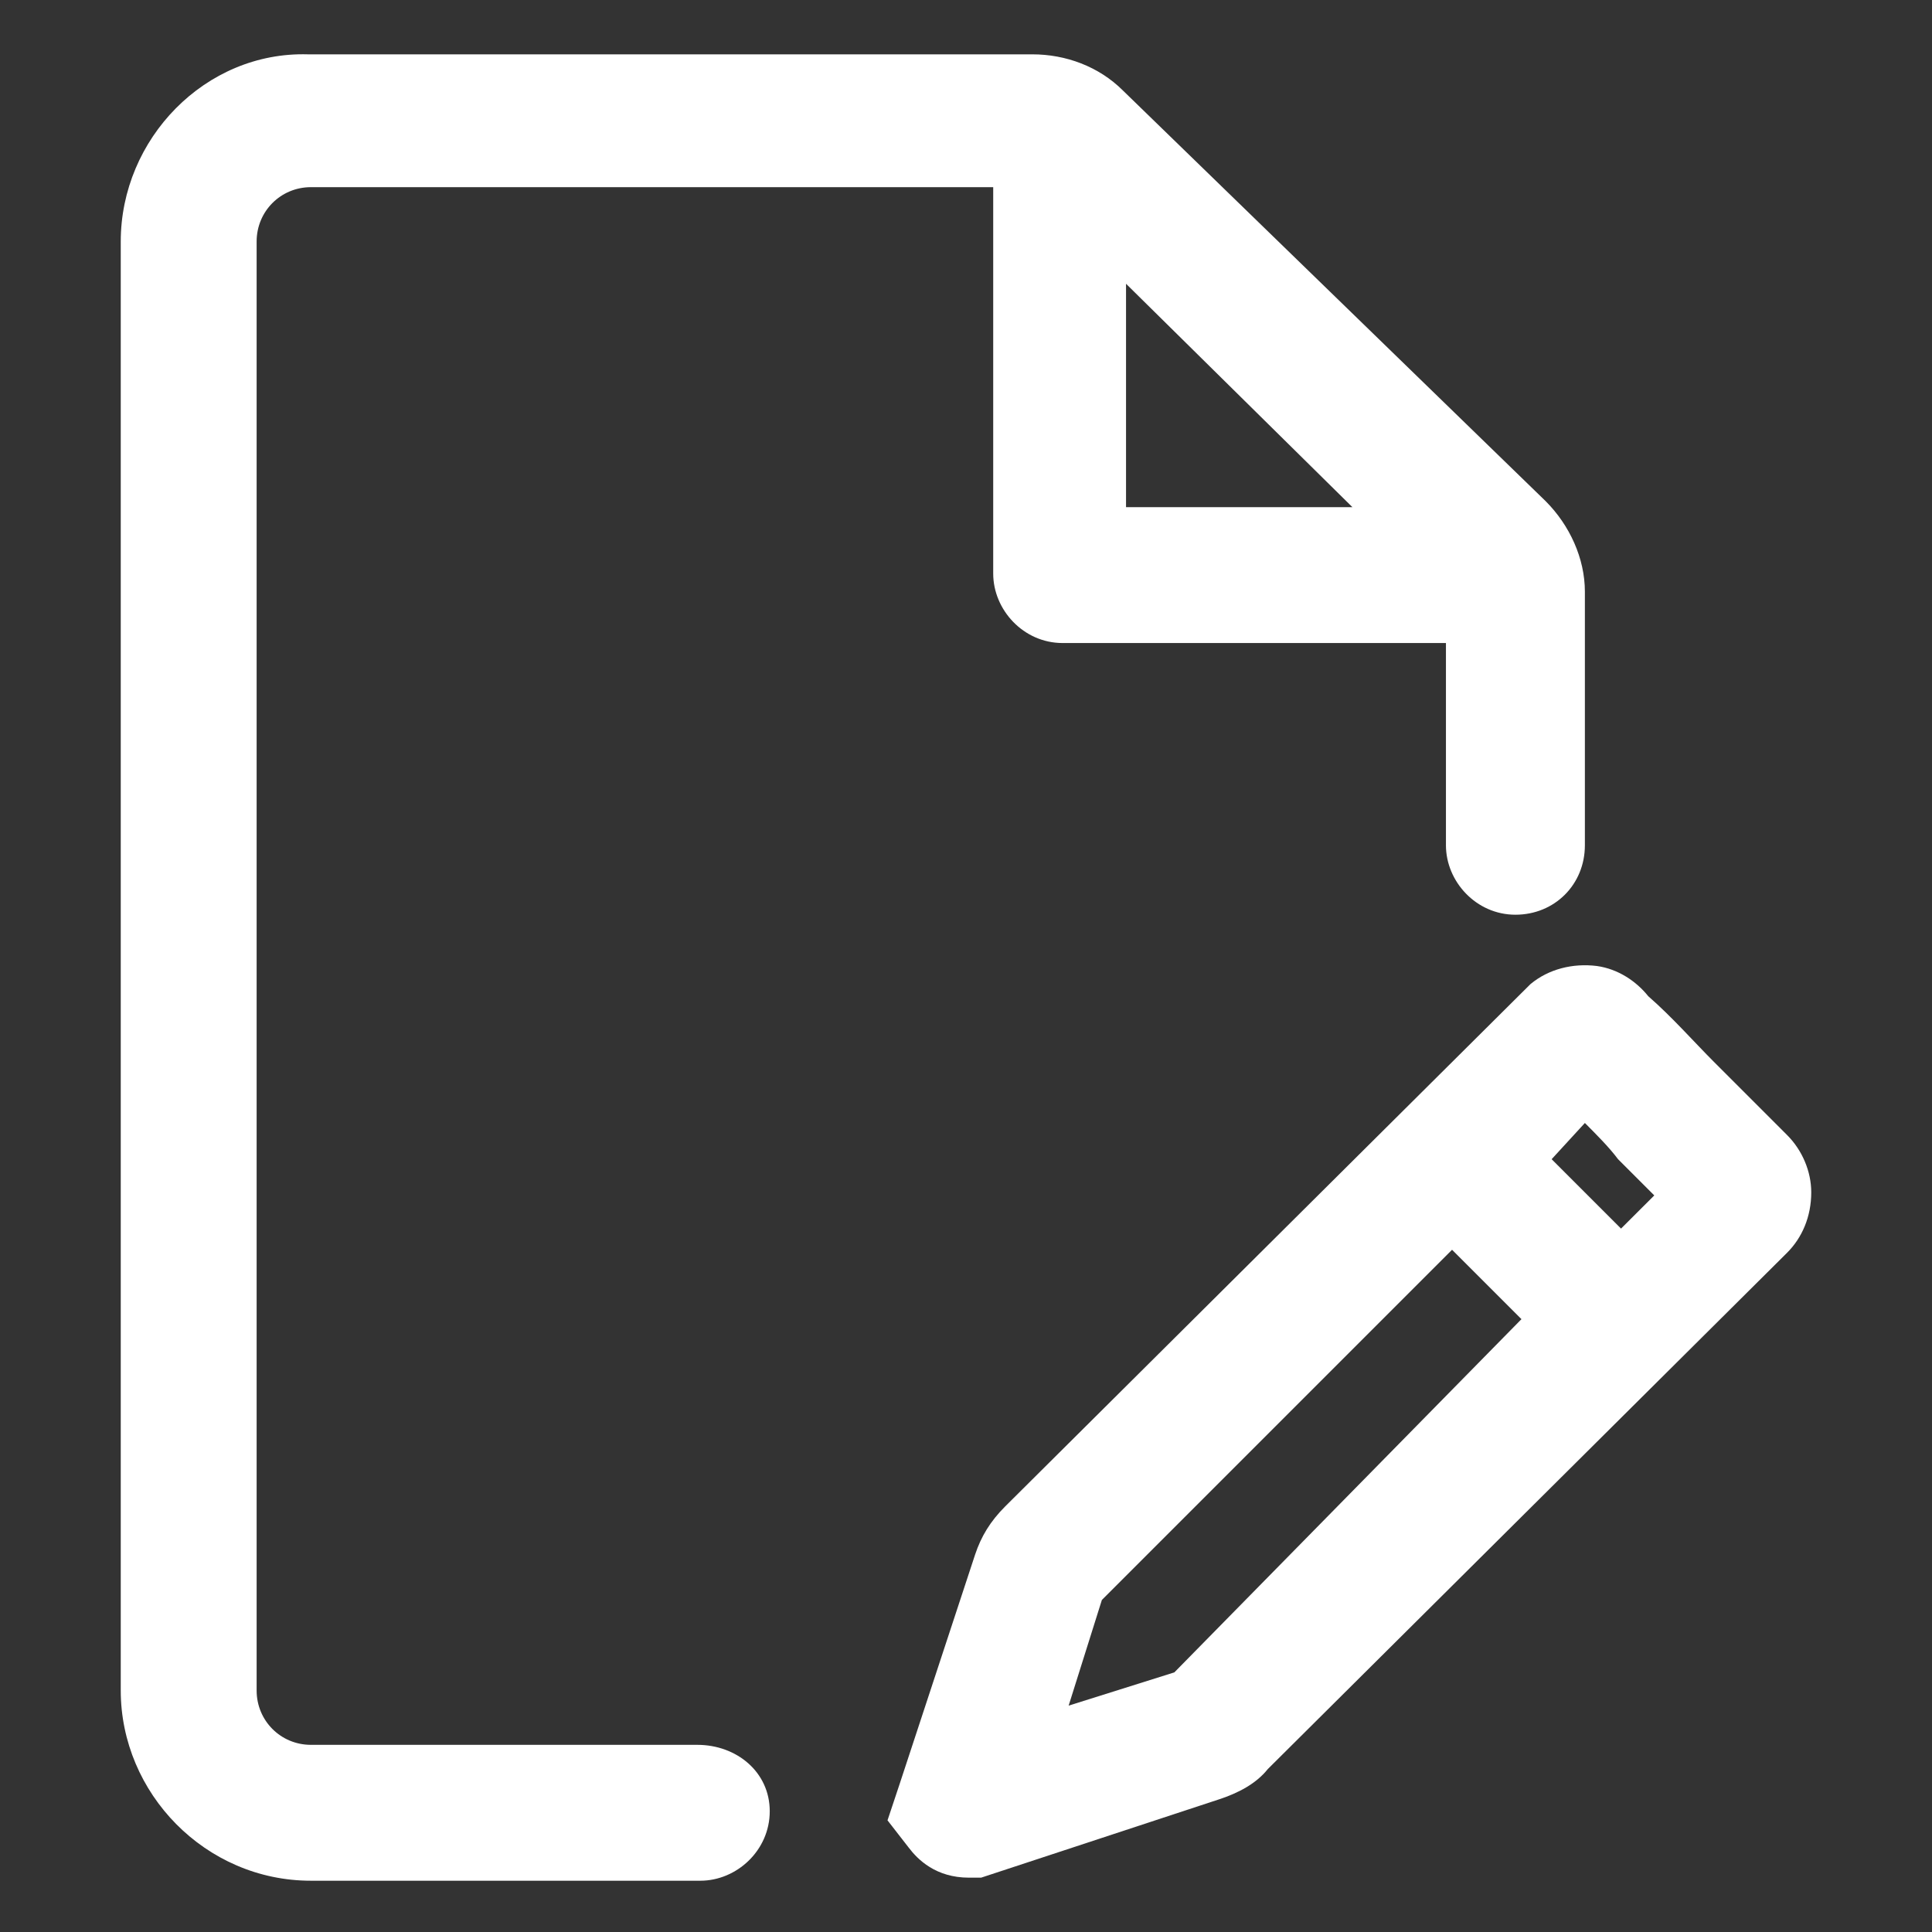
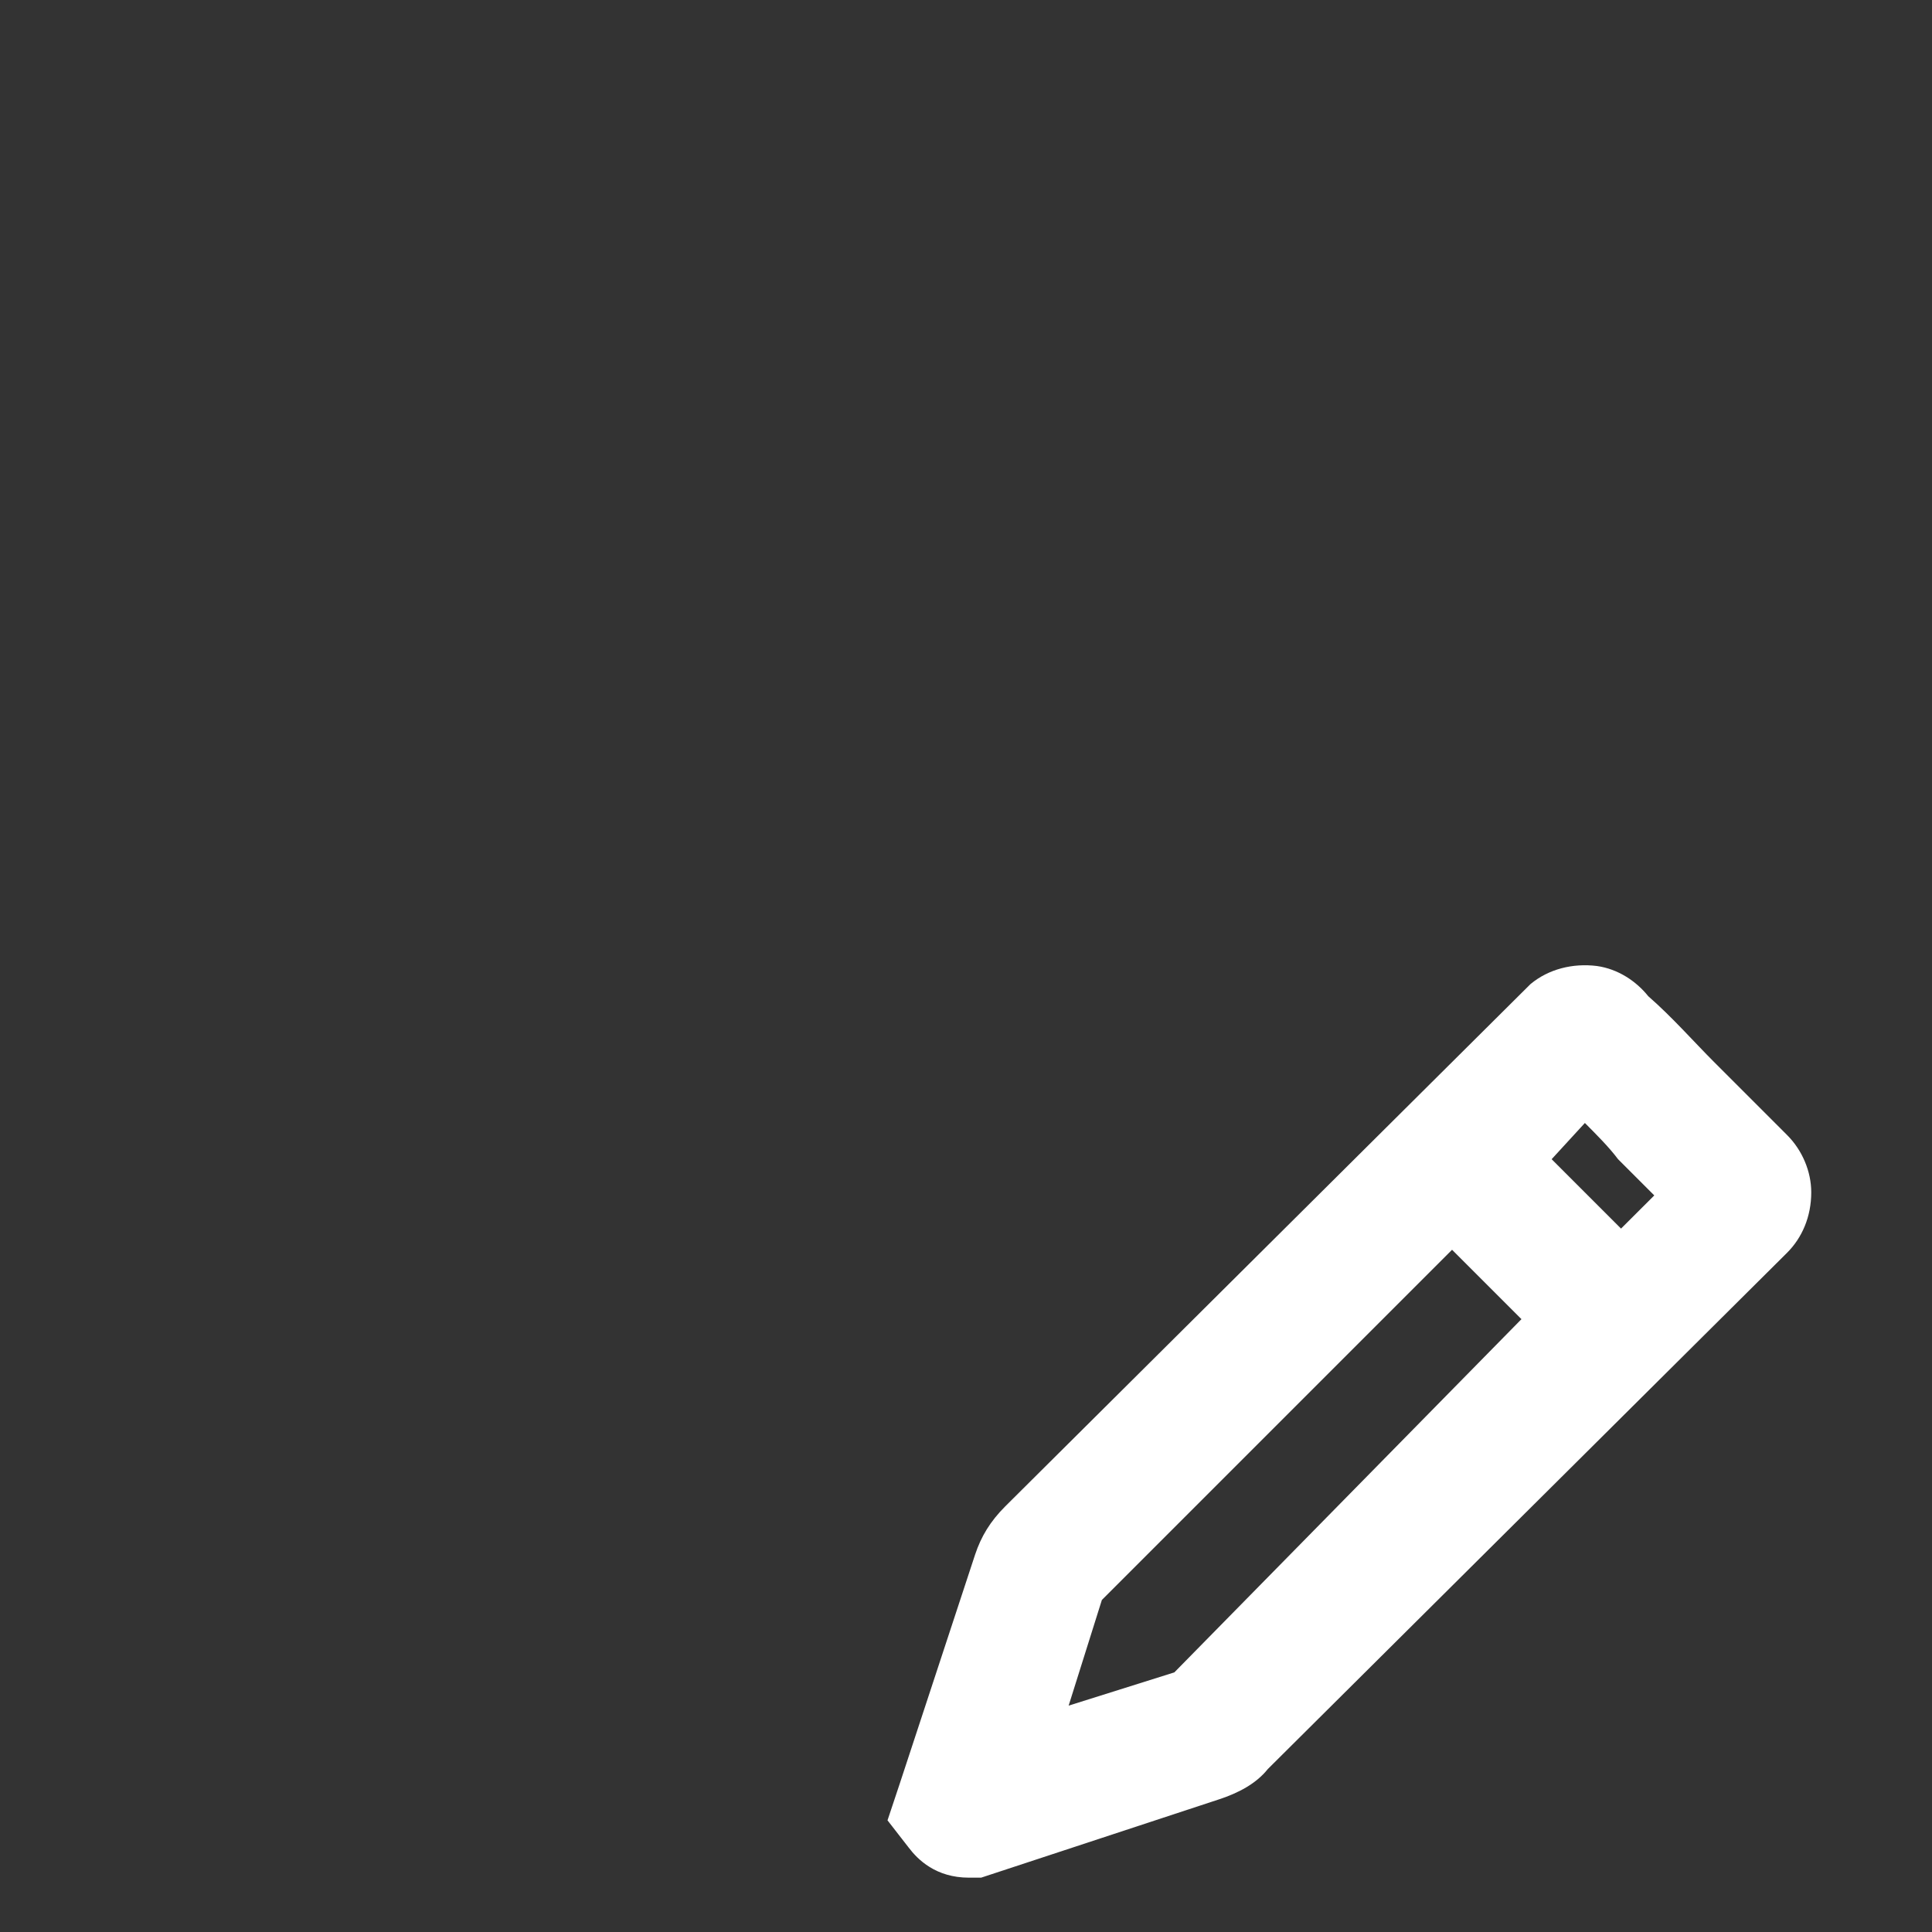
<svg xmlns="http://www.w3.org/2000/svg" width="24" height="24" viewBox="0 0 24 24" fill="none">
  <rect x="0" y="0" width="24" height="24" fill="#333333" stroke="none" />
-   <path d="M8.662 21.675H3.862C3.487 21.675 3.188 21.375 3.188 21V3C3.188 2.625 3.487 2.325 3.862 2.325H12.338V7.125C12.338 7.575 12.713 7.988 13.2 7.988H17.962V10.5C17.962 10.95 18.337 11.363 18.825 11.363C19.312 11.363 19.688 10.988 19.688 10.5V7.35C19.688 6.938 19.5 6.525 19.2 6.225L13.95 1.125C13.65 0.825 13.238 0.675 12.825 0.675H3.825C2.55 0.638 1.5 1.725 1.5 3V21C1.5 22.275 2.55 23.363 3.862 23.363H8.7C9.15 23.363 9.562 22.988 9.562 22.5C9.562 22.012 9.15 21.675 8.662 21.675ZM13.988 3.525L16.8 6.3H13.988V3.525Z" fill="white" />
  <path d="M22.2 14.1C21.9 13.8 21.6 13.5 21.3 13.2C21.038 12.938 20.775 12.637 20.475 12.375C20.325 12.188 20.1 12.037 19.837 12C19.538 11.963 19.238 12.037 19.012 12.225L12.488 18.712C12.3 18.9 12.188 19.087 12.113 19.312L11.175 22.163L11.025 22.613L11.287 22.95C11.4 23.1 11.625 23.325 12.037 23.325H12.188L15.15 22.35C15.375 22.275 15.6 22.163 15.75 21.975L22.2 15.562C22.387 15.375 22.5 15.113 22.5 14.812C22.5 14.55 22.387 14.287 22.2 14.1ZM19.688 13.95C19.837 14.1 19.988 14.25 20.1 14.4C20.25 14.55 20.4 14.7 20.55 14.85L20.137 15.262L19.275 14.4L19.688 13.95ZM14.588 20.775L13.275 21.188L13.688 19.875L18.038 15.525L18.9 16.387L14.588 20.775Z" fill="white" />
</svg>